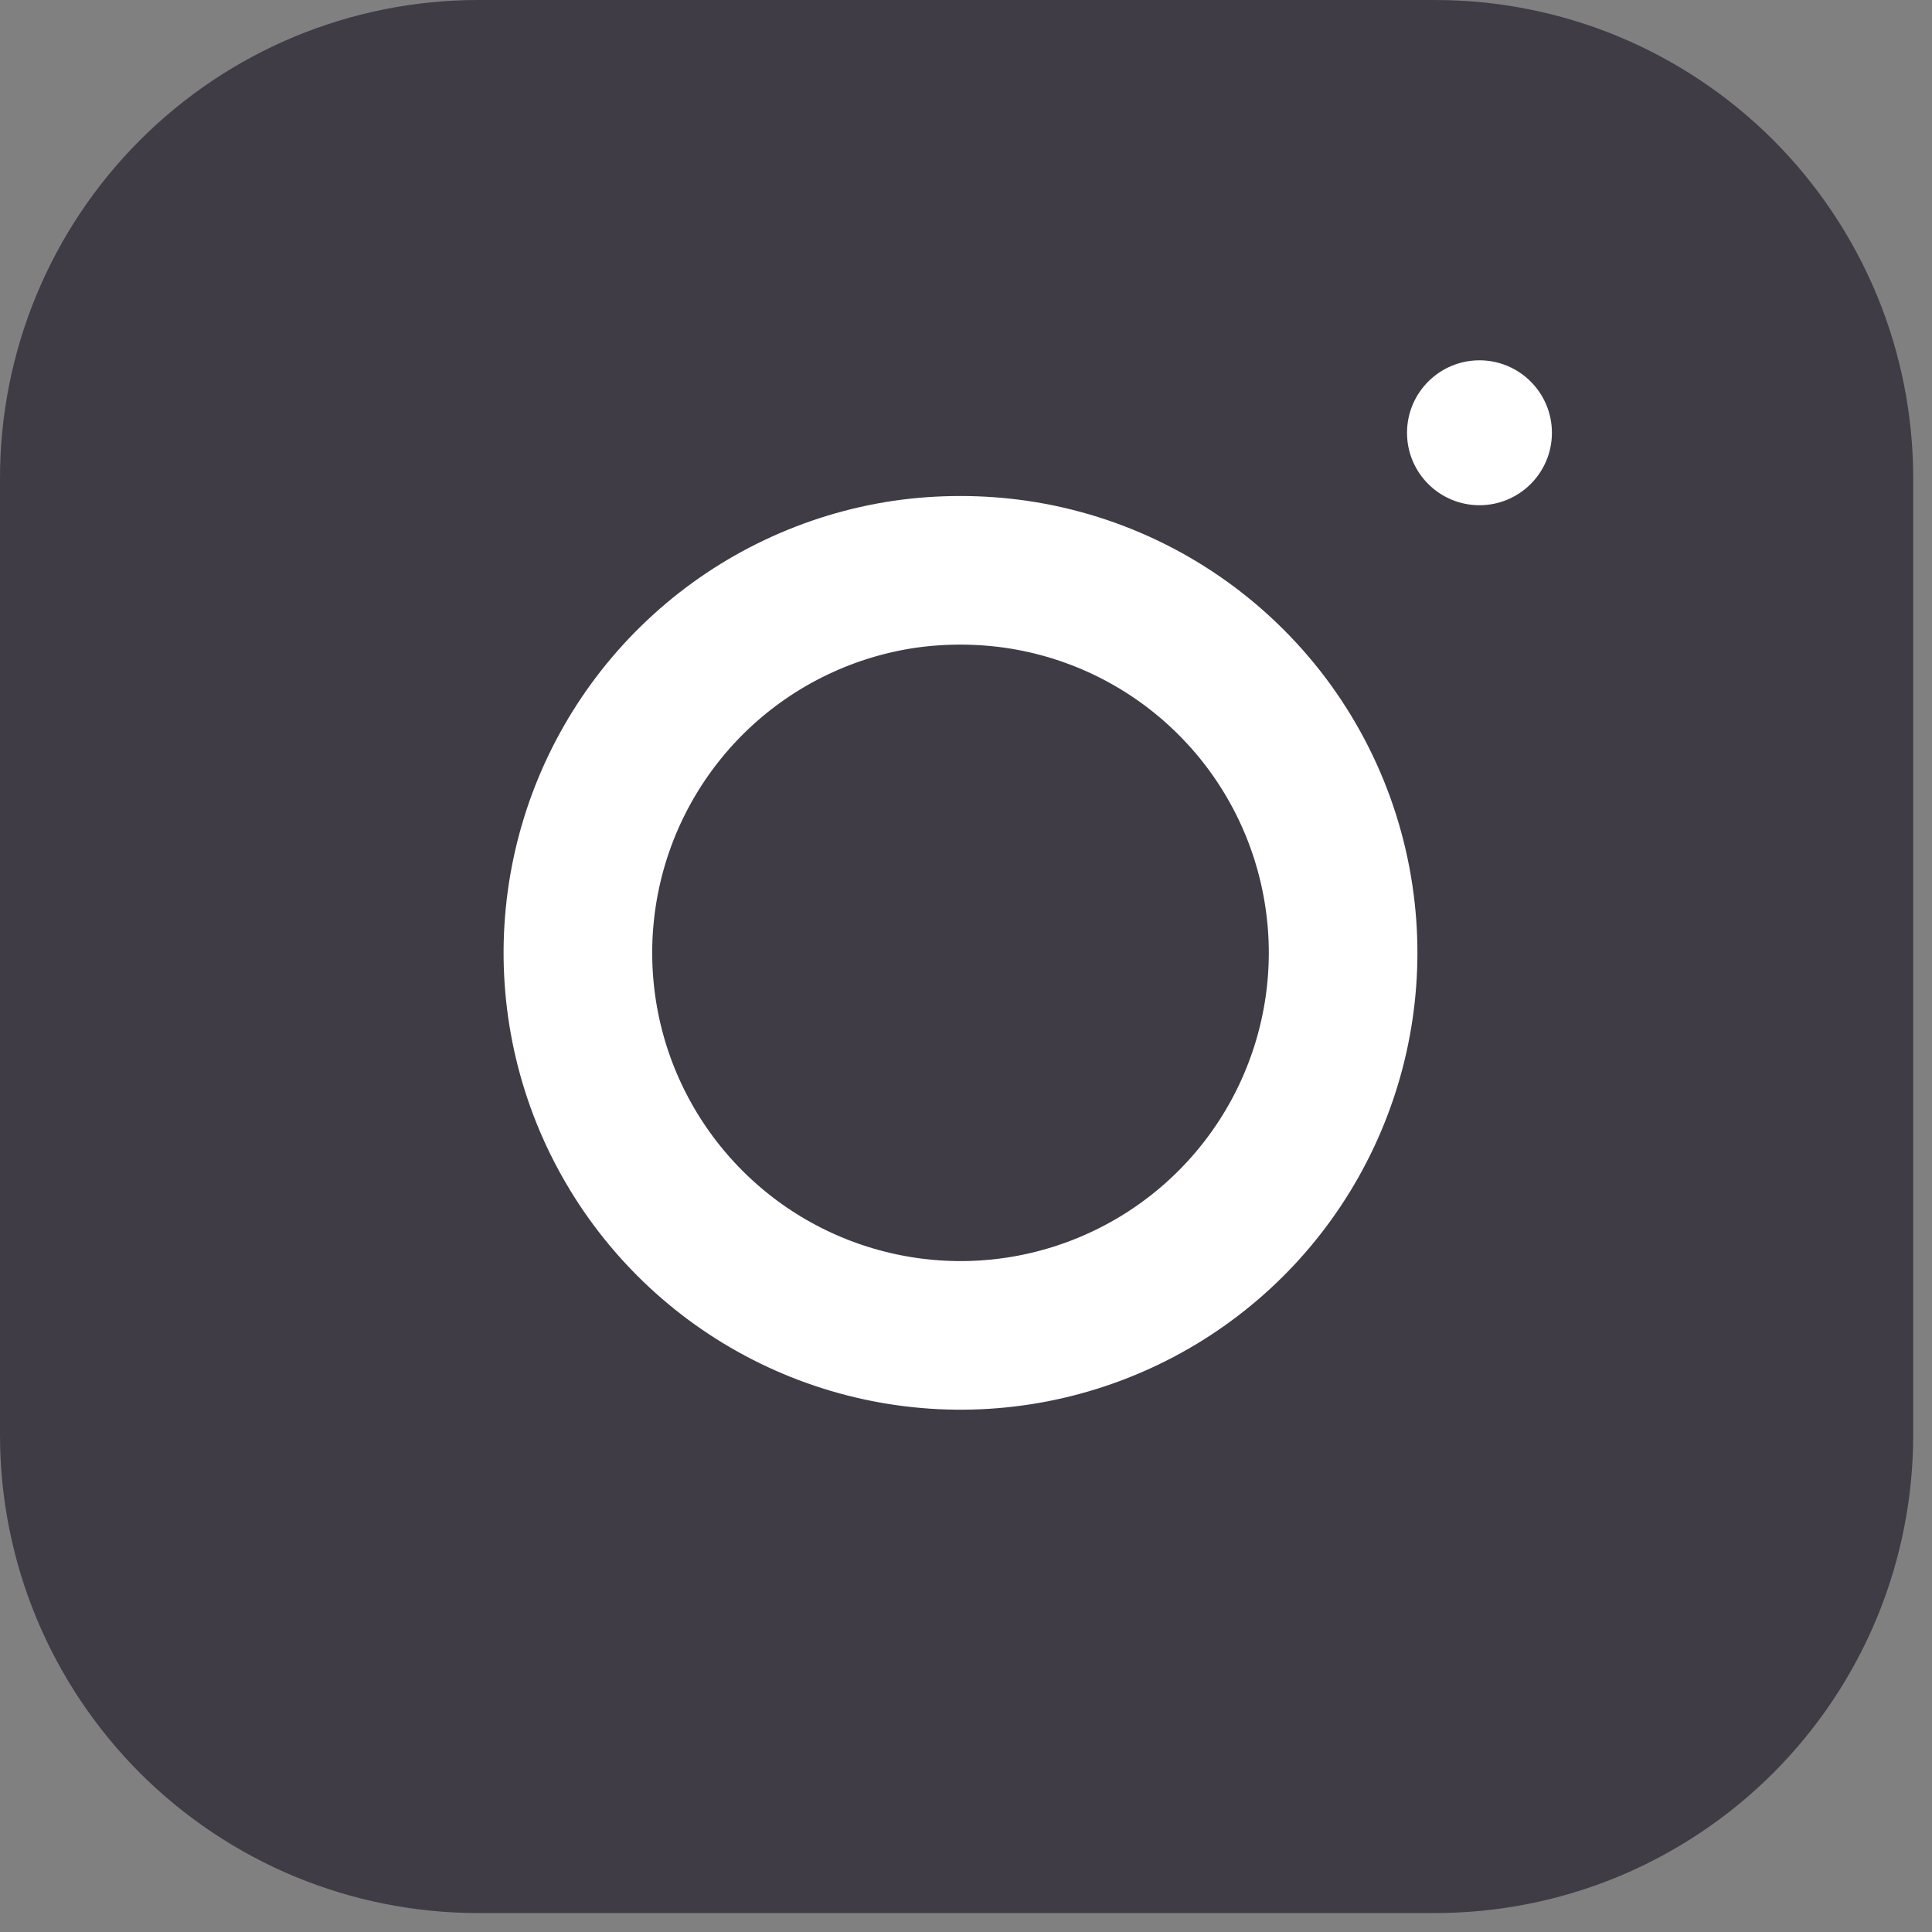
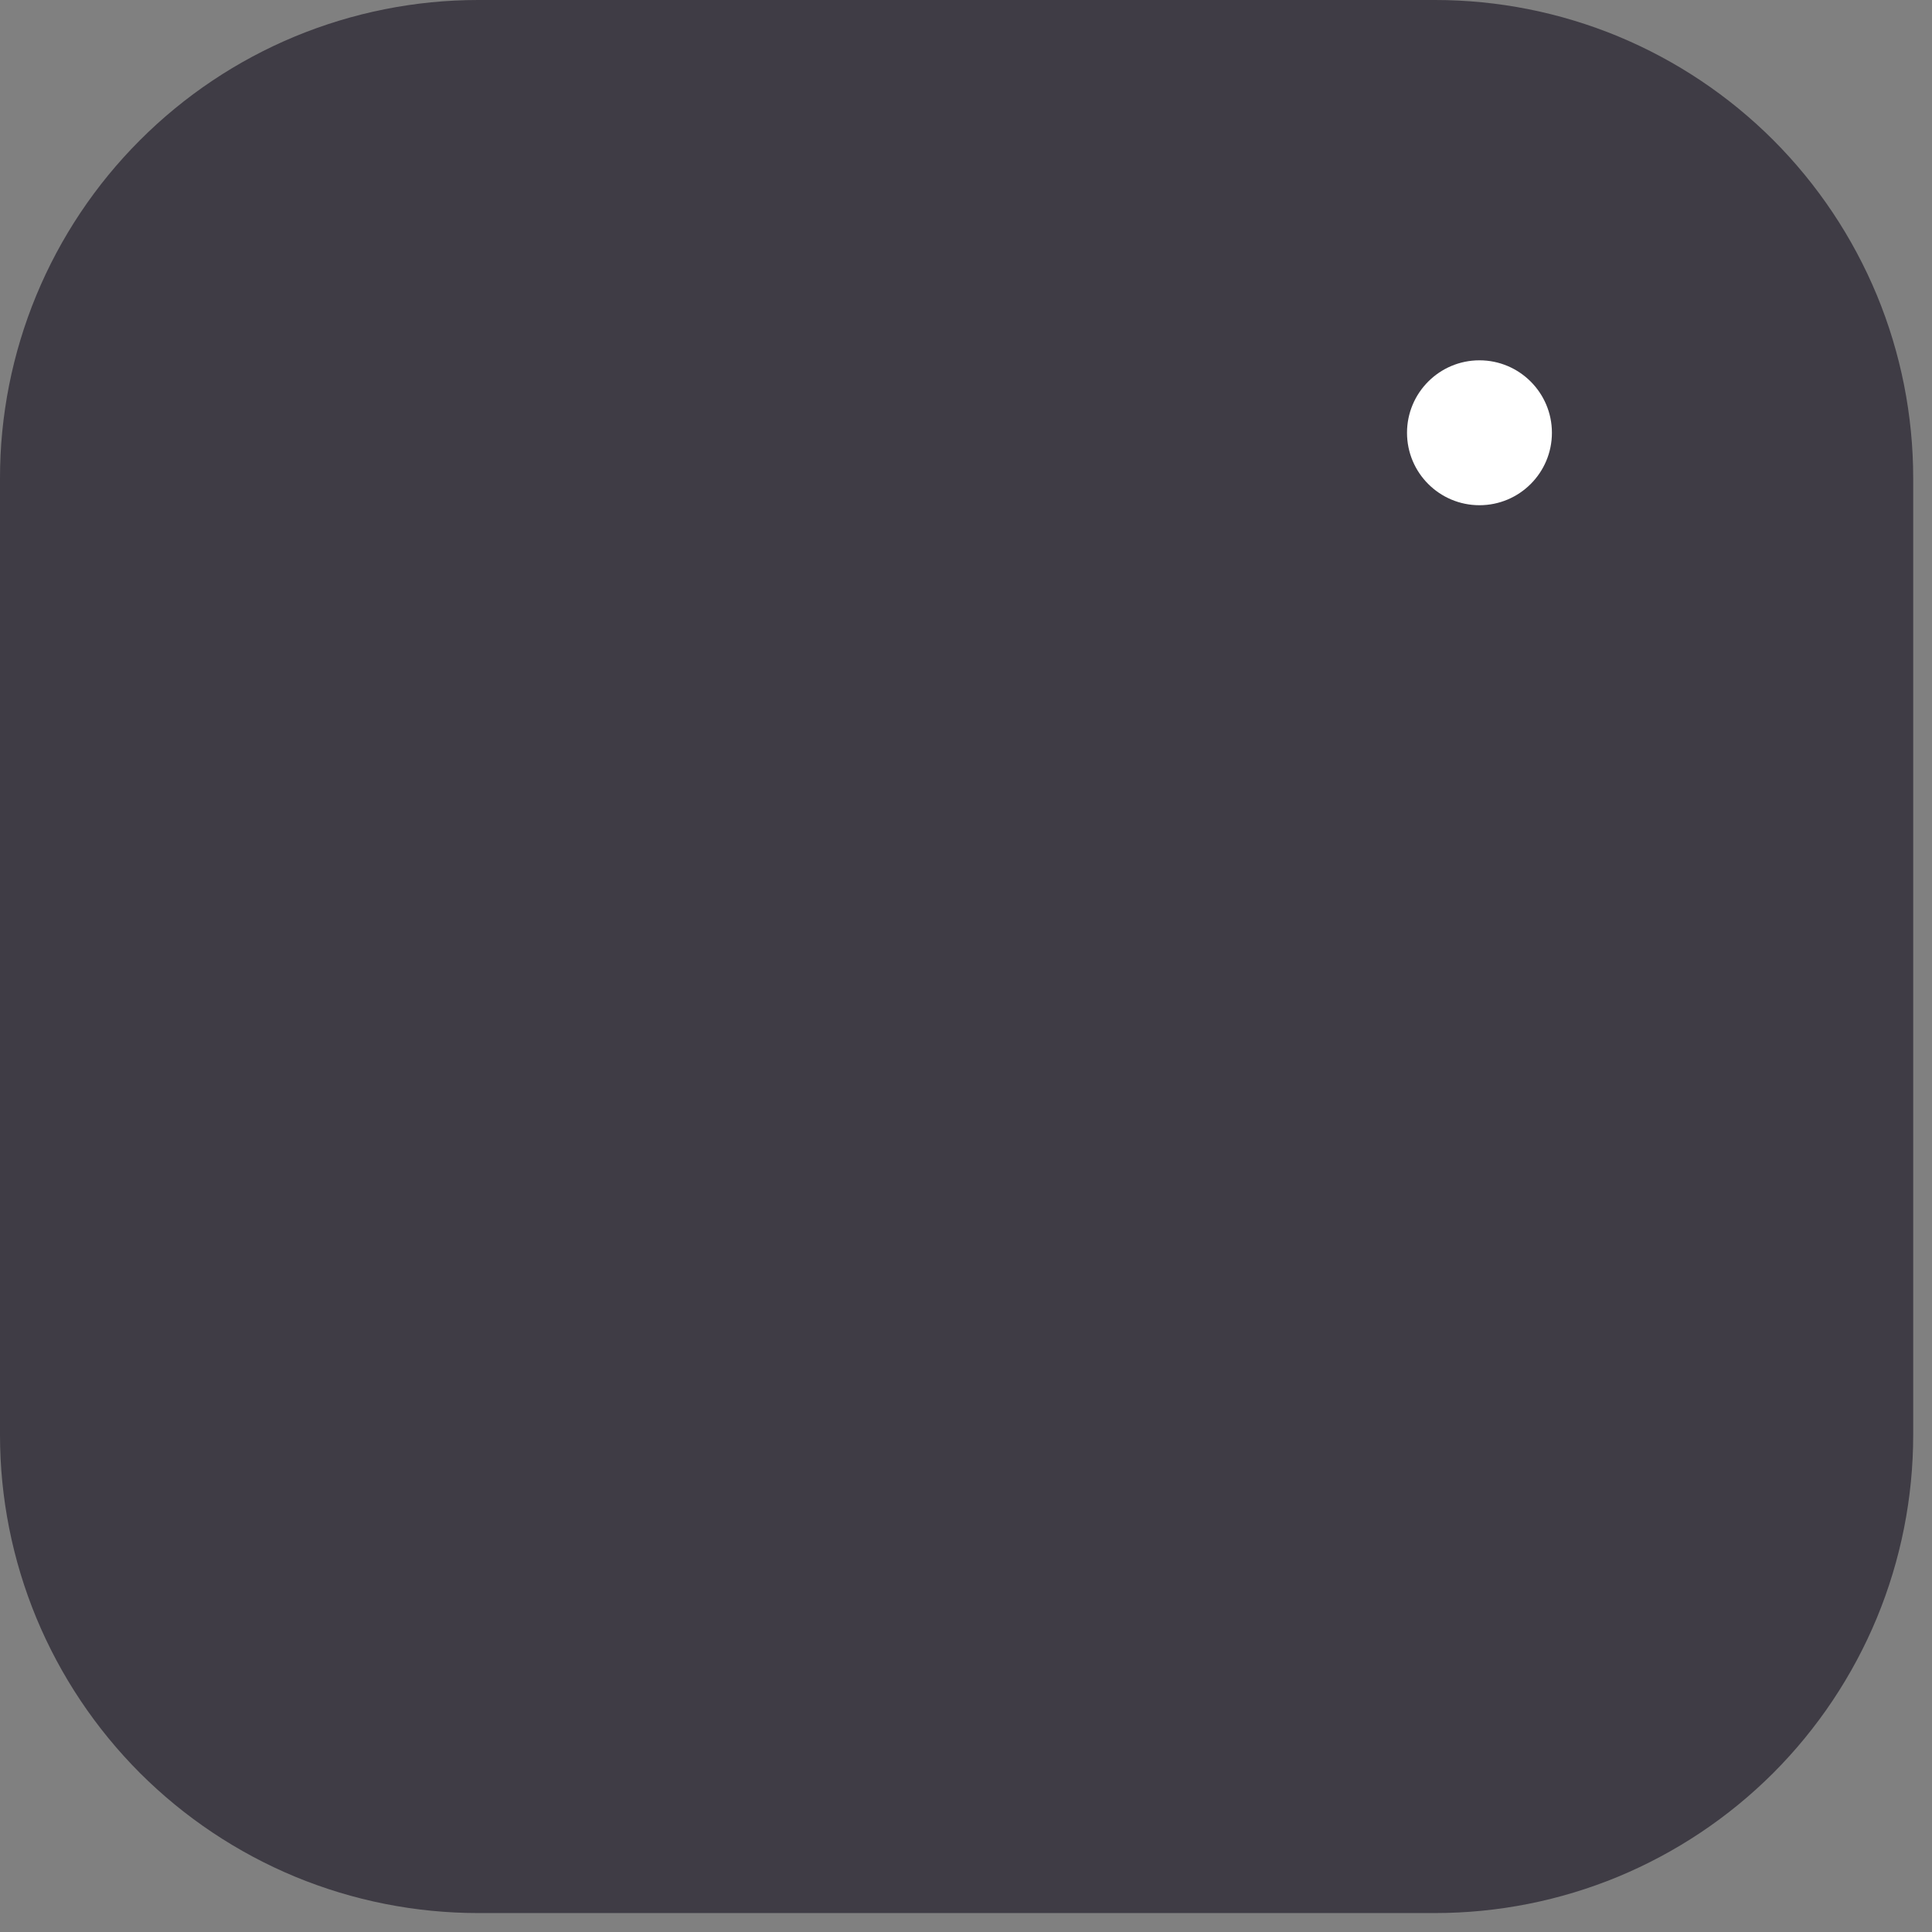
<svg xmlns="http://www.w3.org/2000/svg" width="26" height="26" viewBox="0 0 26 26" fill="none">
  <rect x="0" y="0" width="26" height="26" fill="#808080" stroke="none" />
  <path d="M6.435 3.10987e-07H19.312C20.157 -0 20.994 0.166 21.775 0.489C22.556 0.813 23.265 1.287 23.863 1.884C24.46 2.482 24.934 3.191 25.258 3.972C25.581 4.753 25.747 5.59 25.747 6.435V19.31C25.747 20.155 25.581 20.992 25.258 21.773C24.934 22.554 24.46 23.263 23.863 23.861C23.265 24.458 22.556 24.932 21.775 25.256C20.994 25.579 20.157 25.745 19.312 25.745H6.435C5.59 25.745 4.753 25.579 3.972 25.256C3.191 24.932 2.482 24.458 1.884 23.861C1.287 23.263 0.813 22.554 0.489 21.773C0.166 20.992 -0 20.155 1.94263e-06 19.31V6.44C-0.001 5.595 0.165 4.757 0.488 3.976C0.811 3.195 1.285 2.485 1.883 1.887C2.481 1.288 3.19 0.814 3.971 0.49C4.752 0.167 5.59 5.57669e-08 6.435 3.10987e-07Z" fill="#3F3C45" />
-   <path d="M18.019 12.065C18.169 13.072 18.016 14.101 17.581 15.022C17.146 15.943 16.448 16.714 15.574 17.238C14.701 17.761 13.692 18.015 12.675 17.965C11.658 17.915 10.678 17.565 9.86 16.959C9.042 16.352 8.422 15.517 8.078 14.558C7.735 13.599 7.684 12.56 7.931 11.572C8.178 10.584 8.713 9.692 9.467 9.008C10.221 8.324 11.162 7.879 12.169 7.729C12.669 7.657 13.177 7.657 13.677 7.729C14.771 7.889 15.783 8.397 16.565 9.178C17.348 9.959 17.857 10.972 18.019 12.065V12.065Z" stroke="white" stroke-width="2" stroke-miterlimit="10" />
  <path d="M19.91 6.799C20.448 6.799 20.885 6.363 20.885 5.824C20.885 5.286 20.448 4.849 19.91 4.849C19.372 4.849 18.935 5.286 18.935 5.824C18.935 6.363 19.372 6.799 19.91 6.799Z" fill="white" />
</svg>